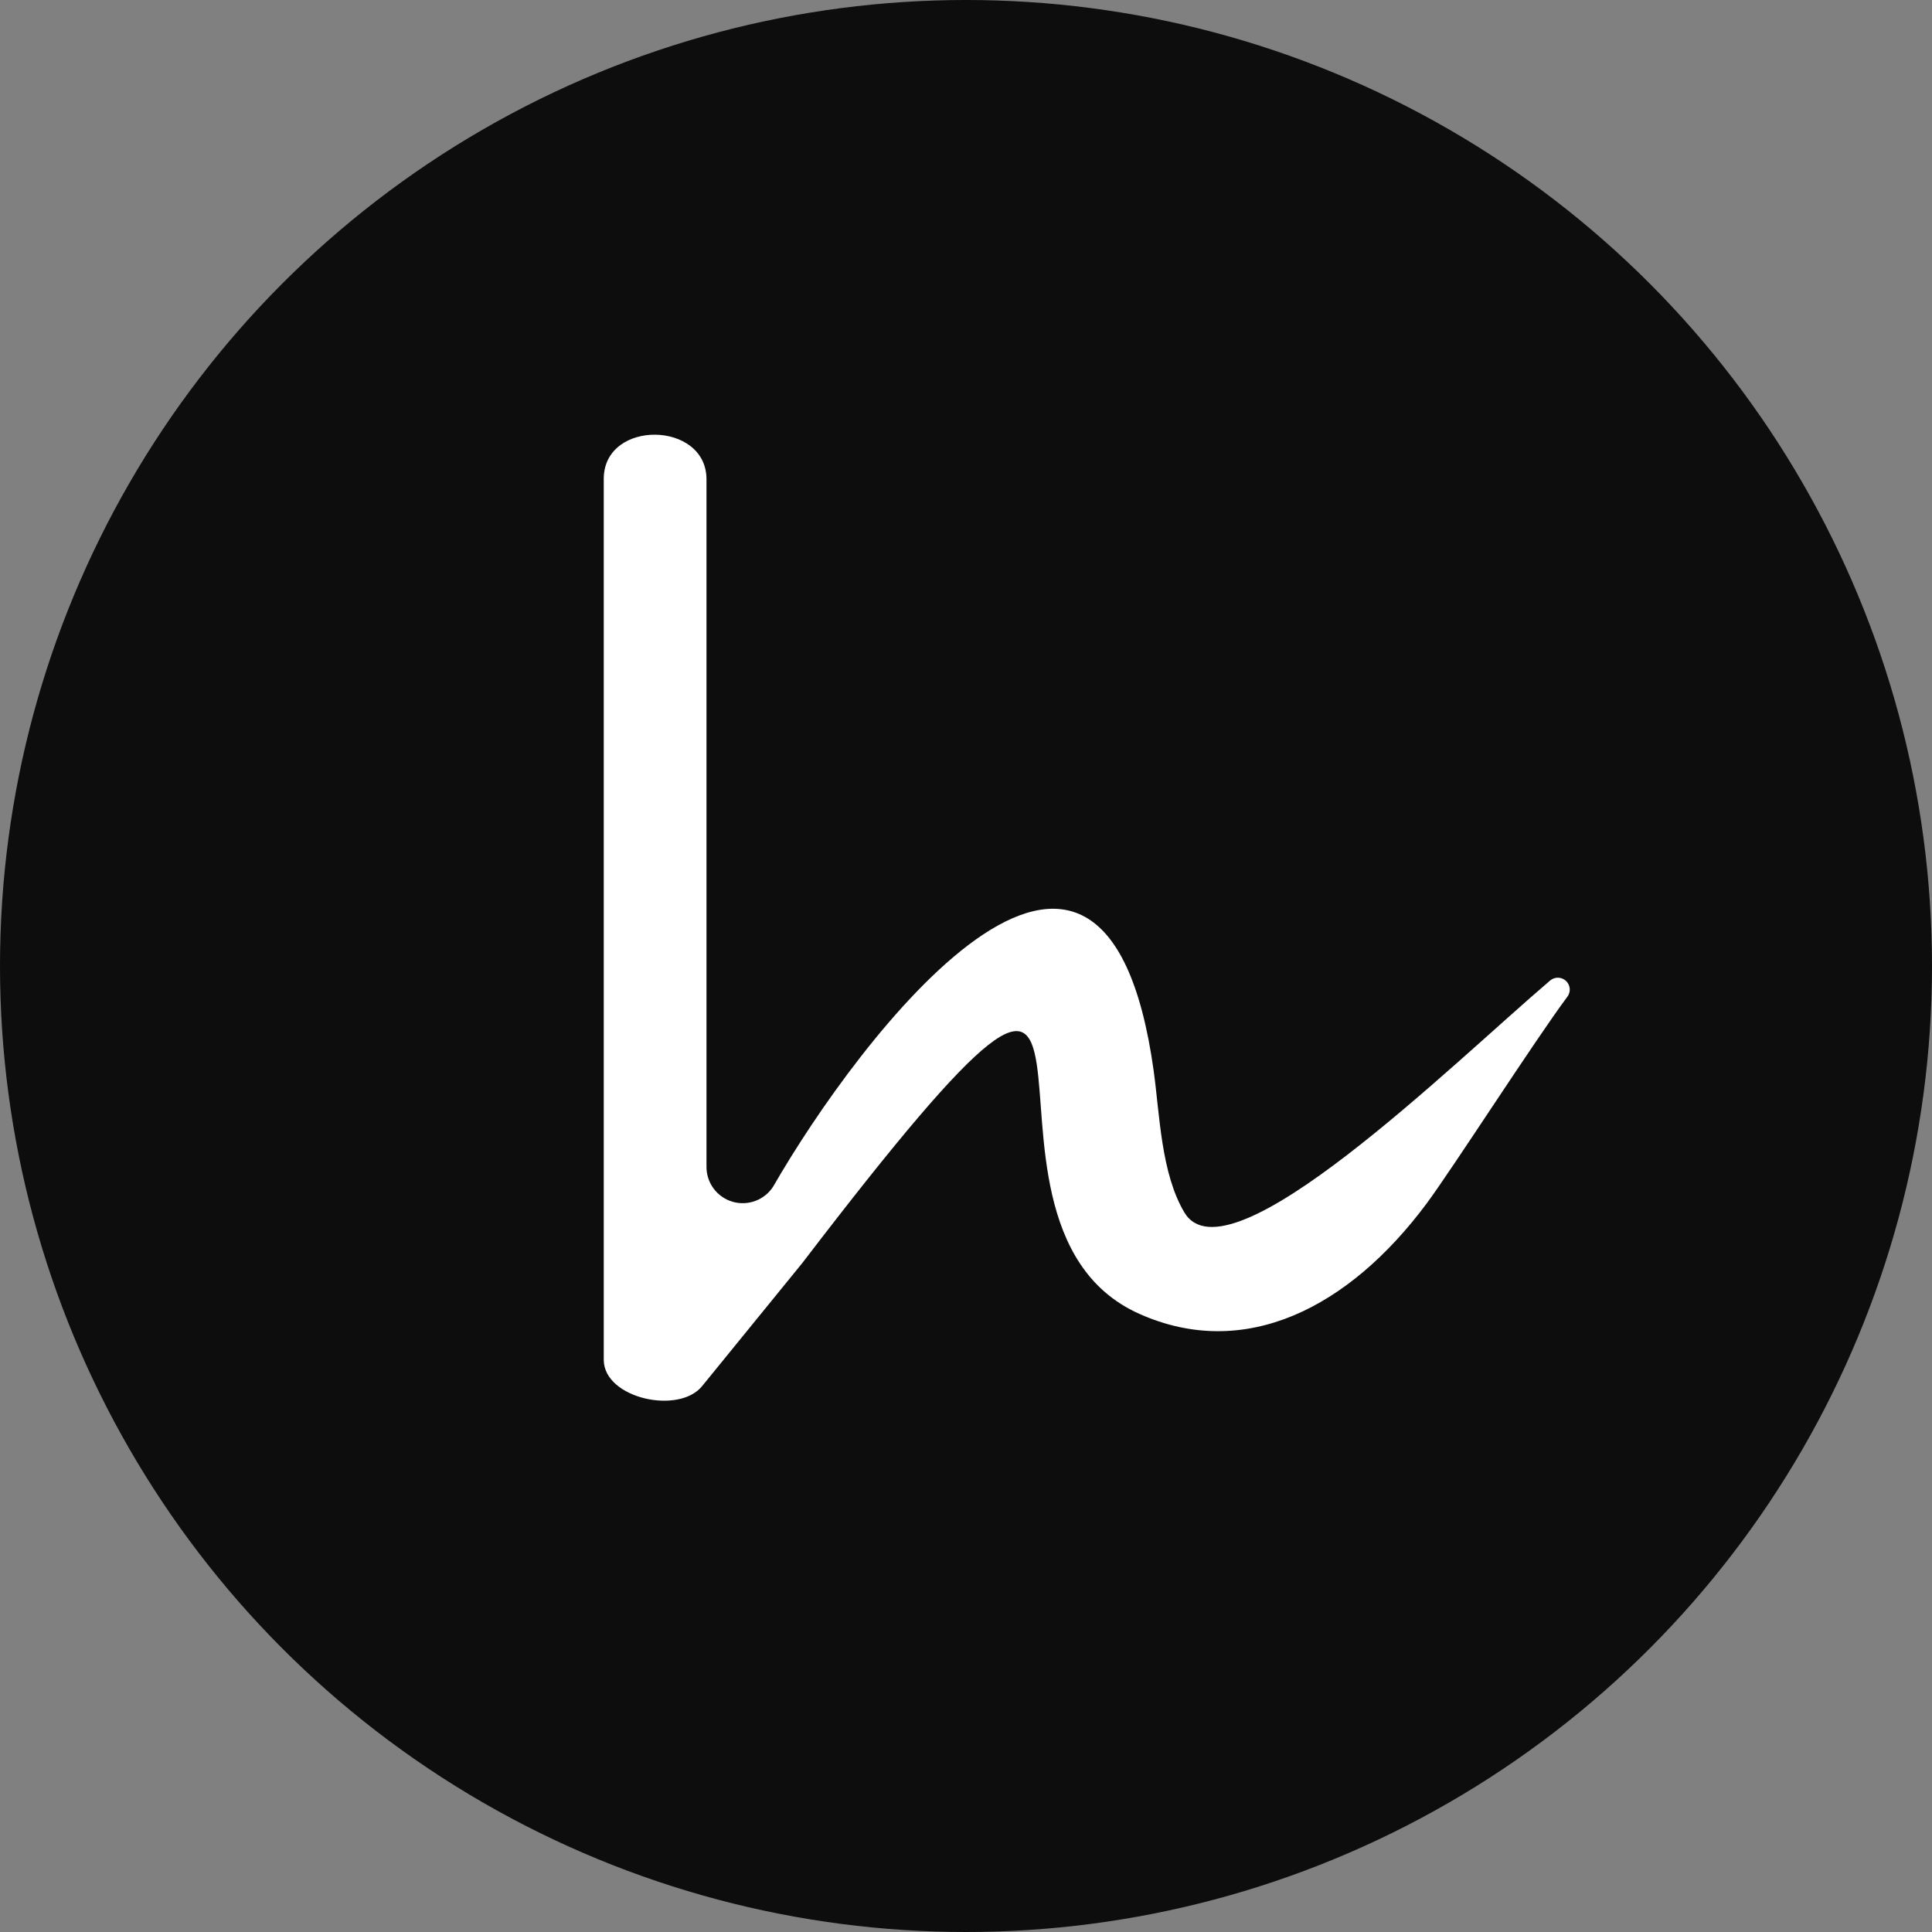
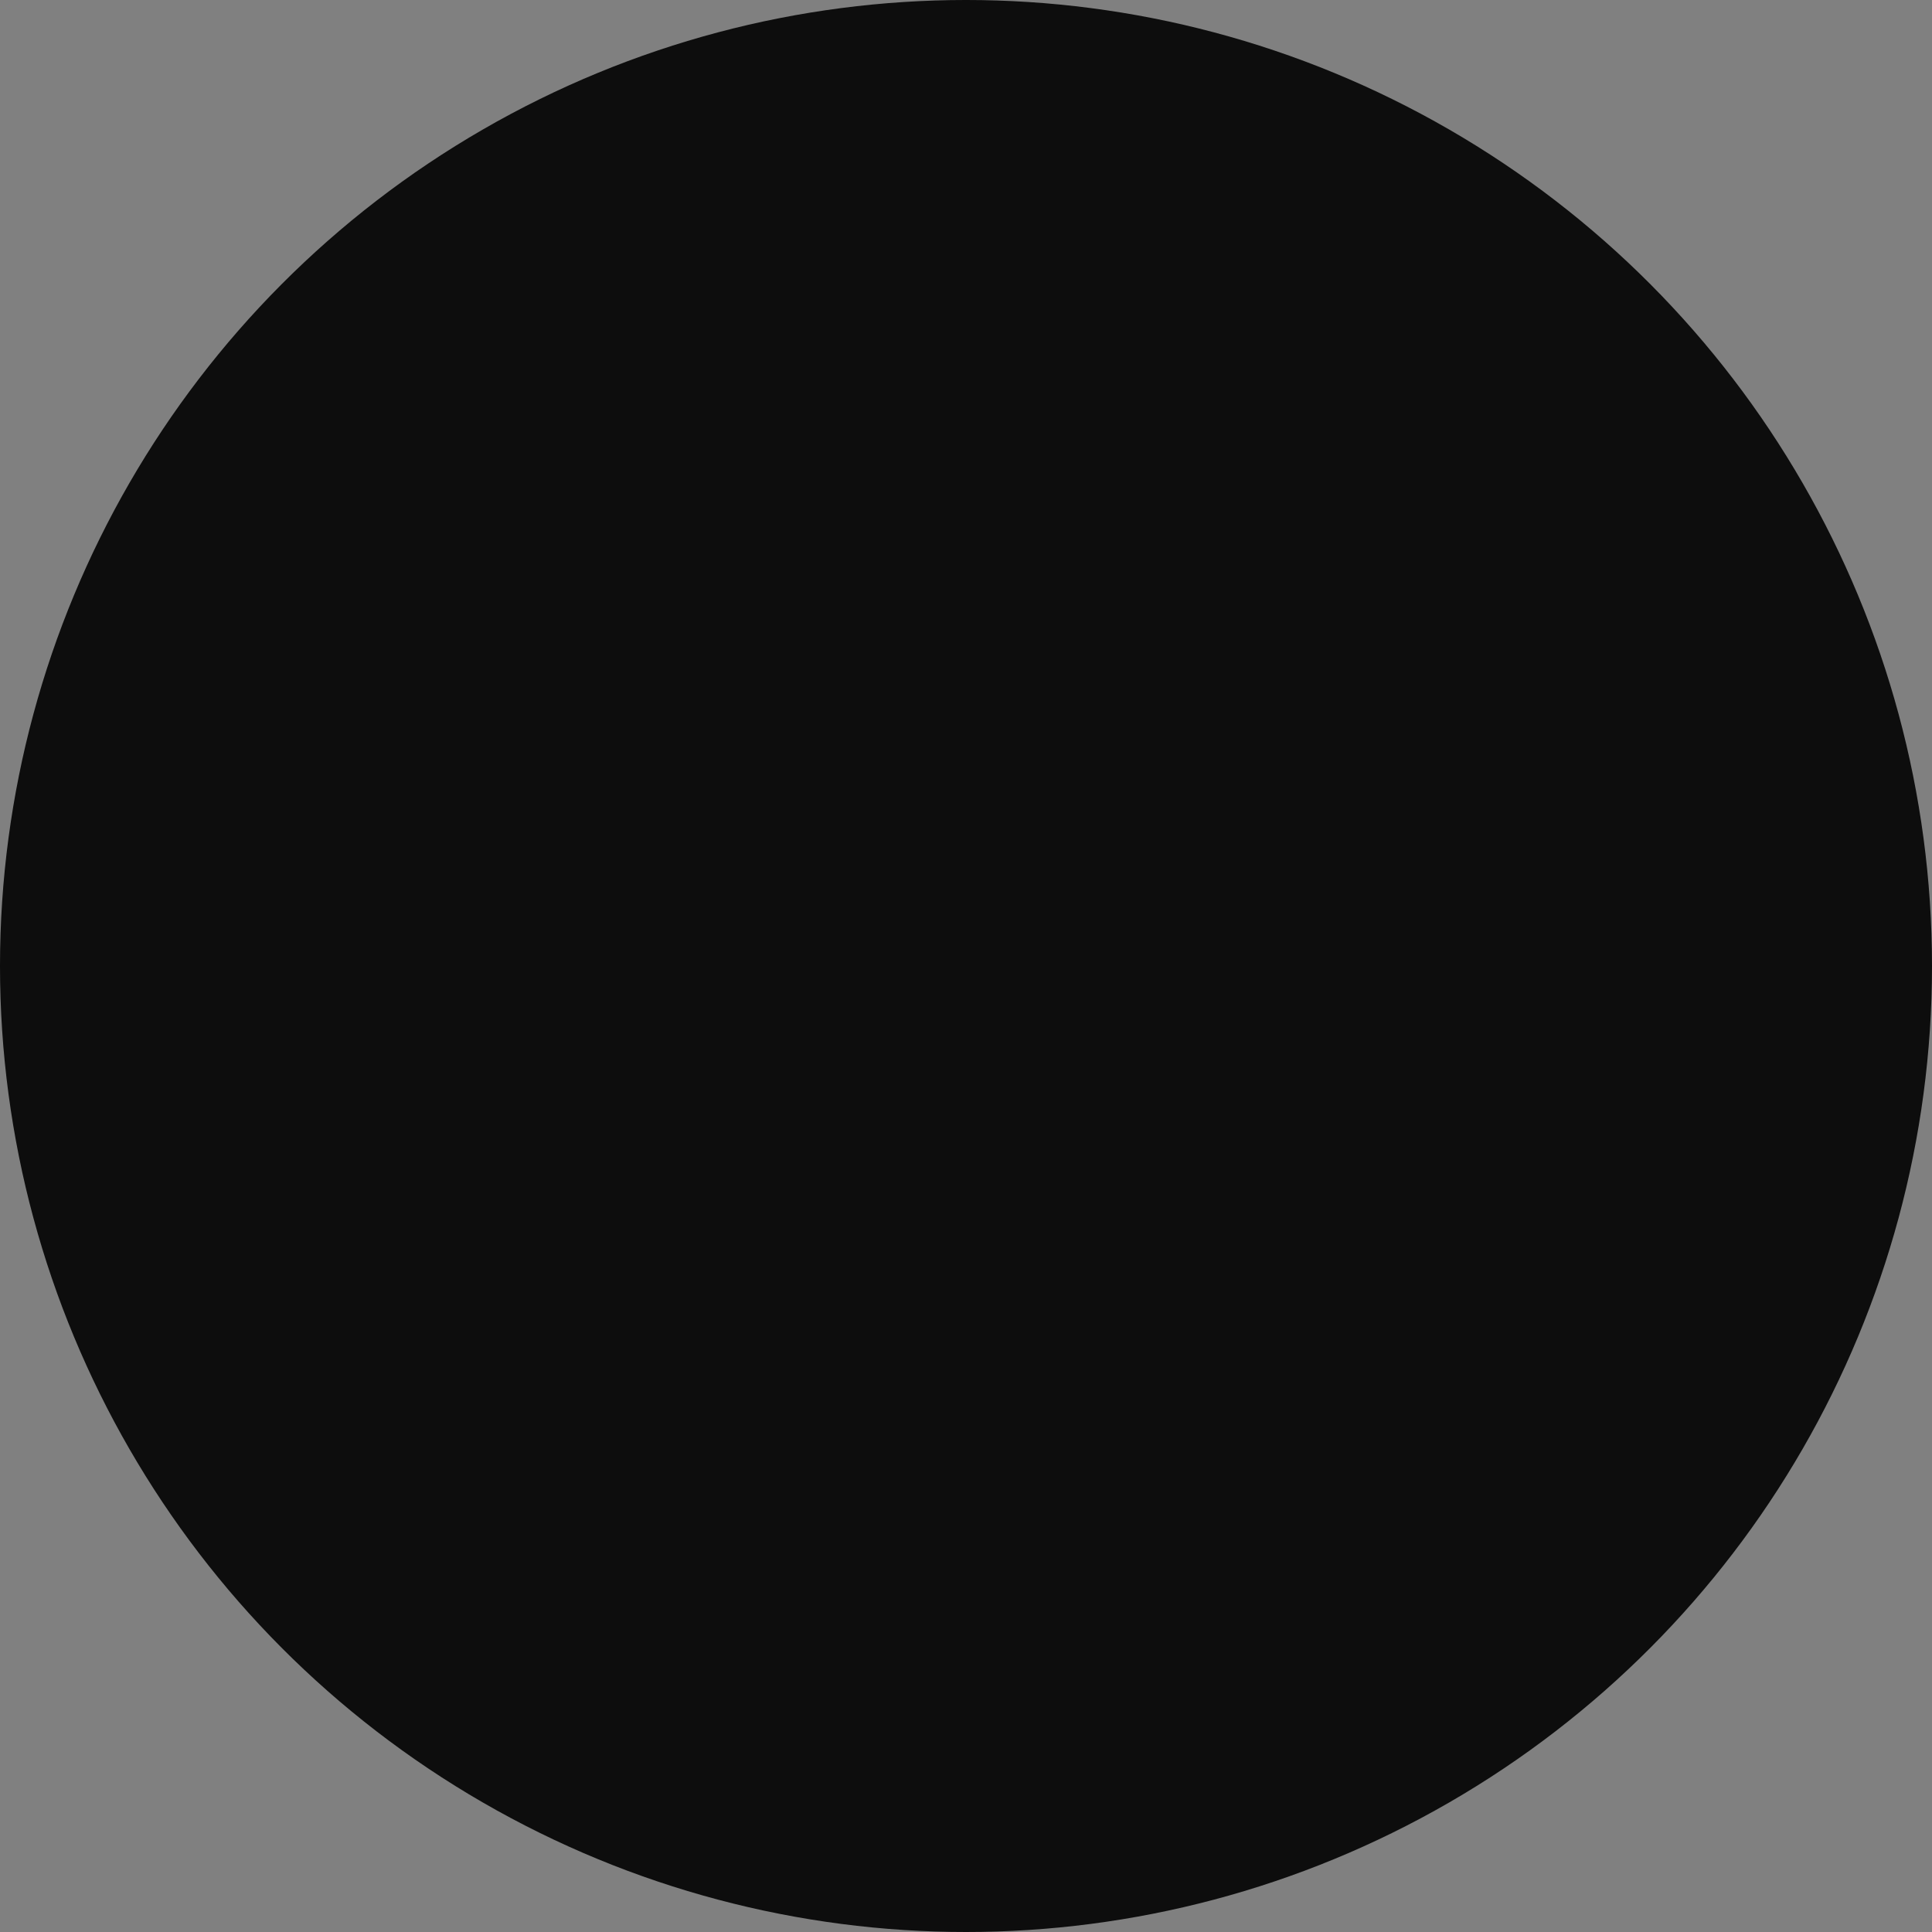
<svg xmlns="http://www.w3.org/2000/svg" width="80" height="80" viewBox="0 0 80 80" fill="none">
  <rect x="0" y="0" width="80" height="80" fill="#808080" stroke="none" />
  <circle opacity="0.9" cx="40" cy="40" r="40" fill="black" />
-   <path d="M33.222 52.299C49.192 31.422 38.487 50.51 47.167 54.399C51.544 56.361 55.858 54.158 59.076 49.832C60.111 48.44 63.577 43.043 64.902 41.272C64.974 41.175 65.009 41.055 64.998 40.934C64.988 40.813 64.933 40.7 64.845 40.617C64.756 40.535 64.64 40.487 64.519 40.484C64.398 40.481 64.28 40.523 64.188 40.601C60.15 44.041 50.842 53.237 49.04 50.201C48.073 48.569 48.024 46.163 47.771 44.338C45.703 29.466 35.481 43.099 32.017 49.131C31.842 49.405 31.582 49.614 31.277 49.727C30.973 49.841 30.639 49.852 30.328 49.76C30.016 49.667 29.742 49.476 29.549 49.215C29.355 48.954 29.252 48.637 29.254 48.312V19.831C29.237 17.433 25.056 17.362 25 19.784V56.32C25.02 57.909 28.125 58.593 29.083 57.384L33.222 52.299Z" fill="white" />
</svg>